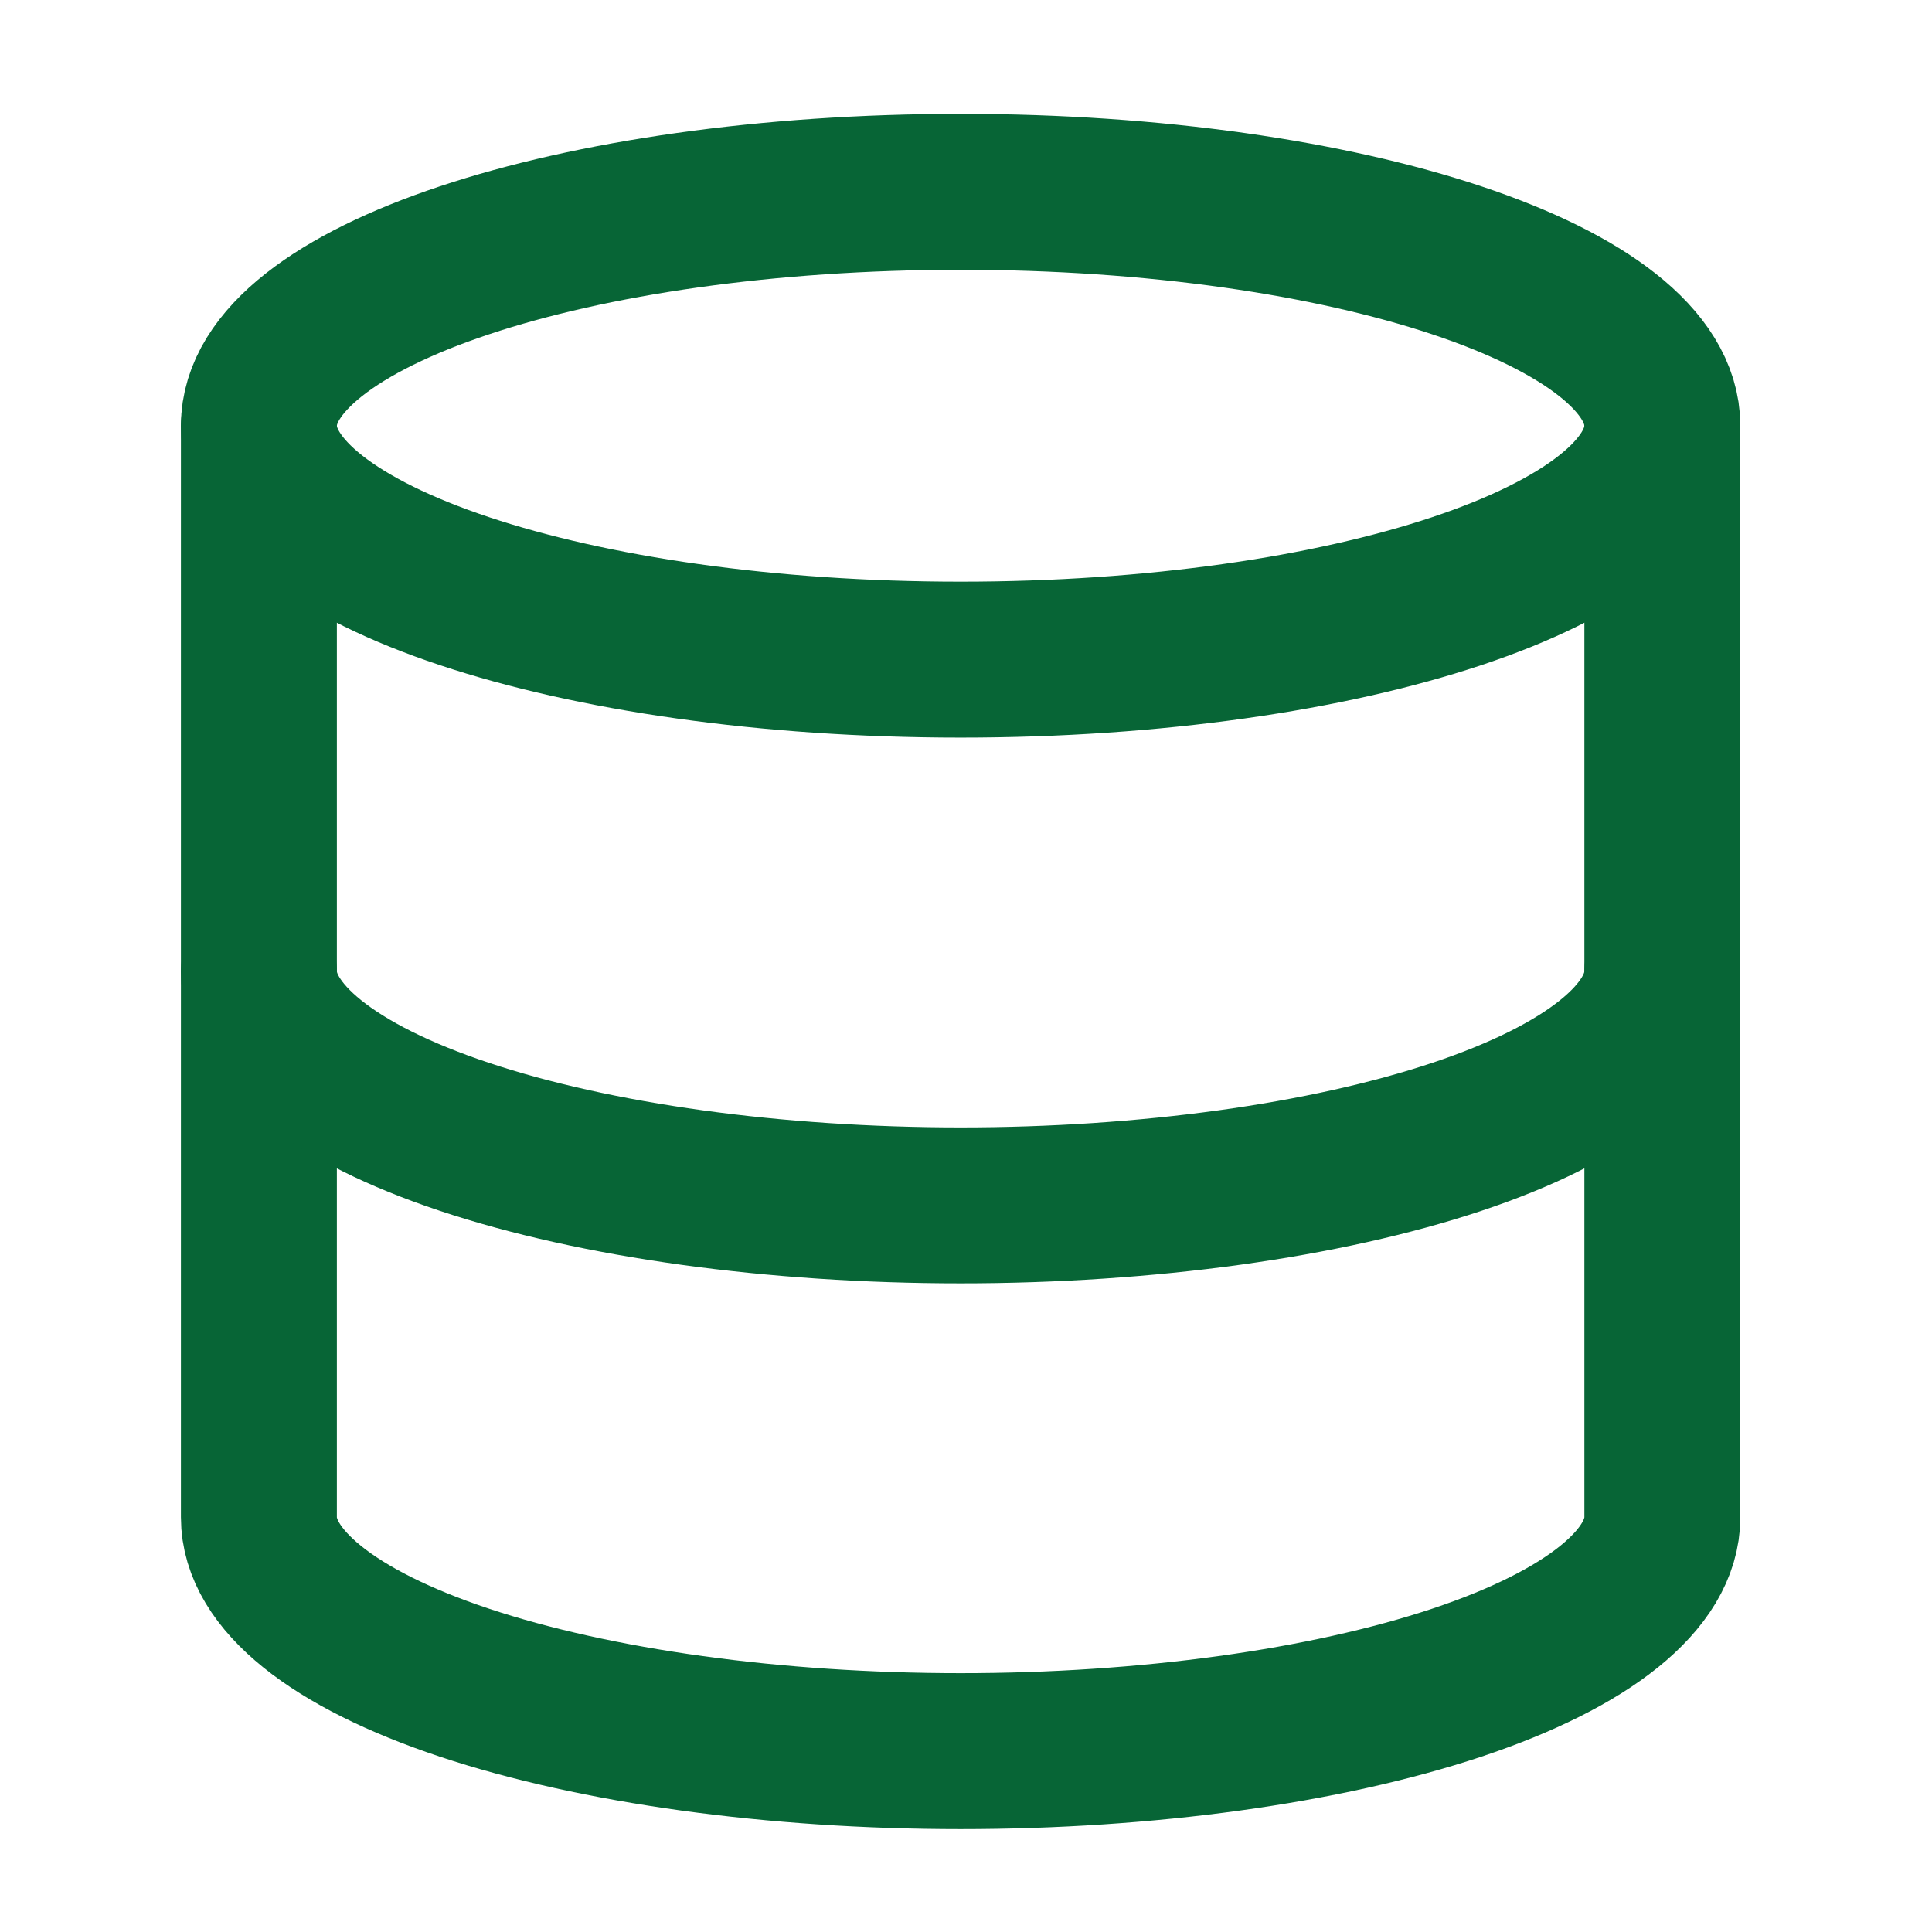
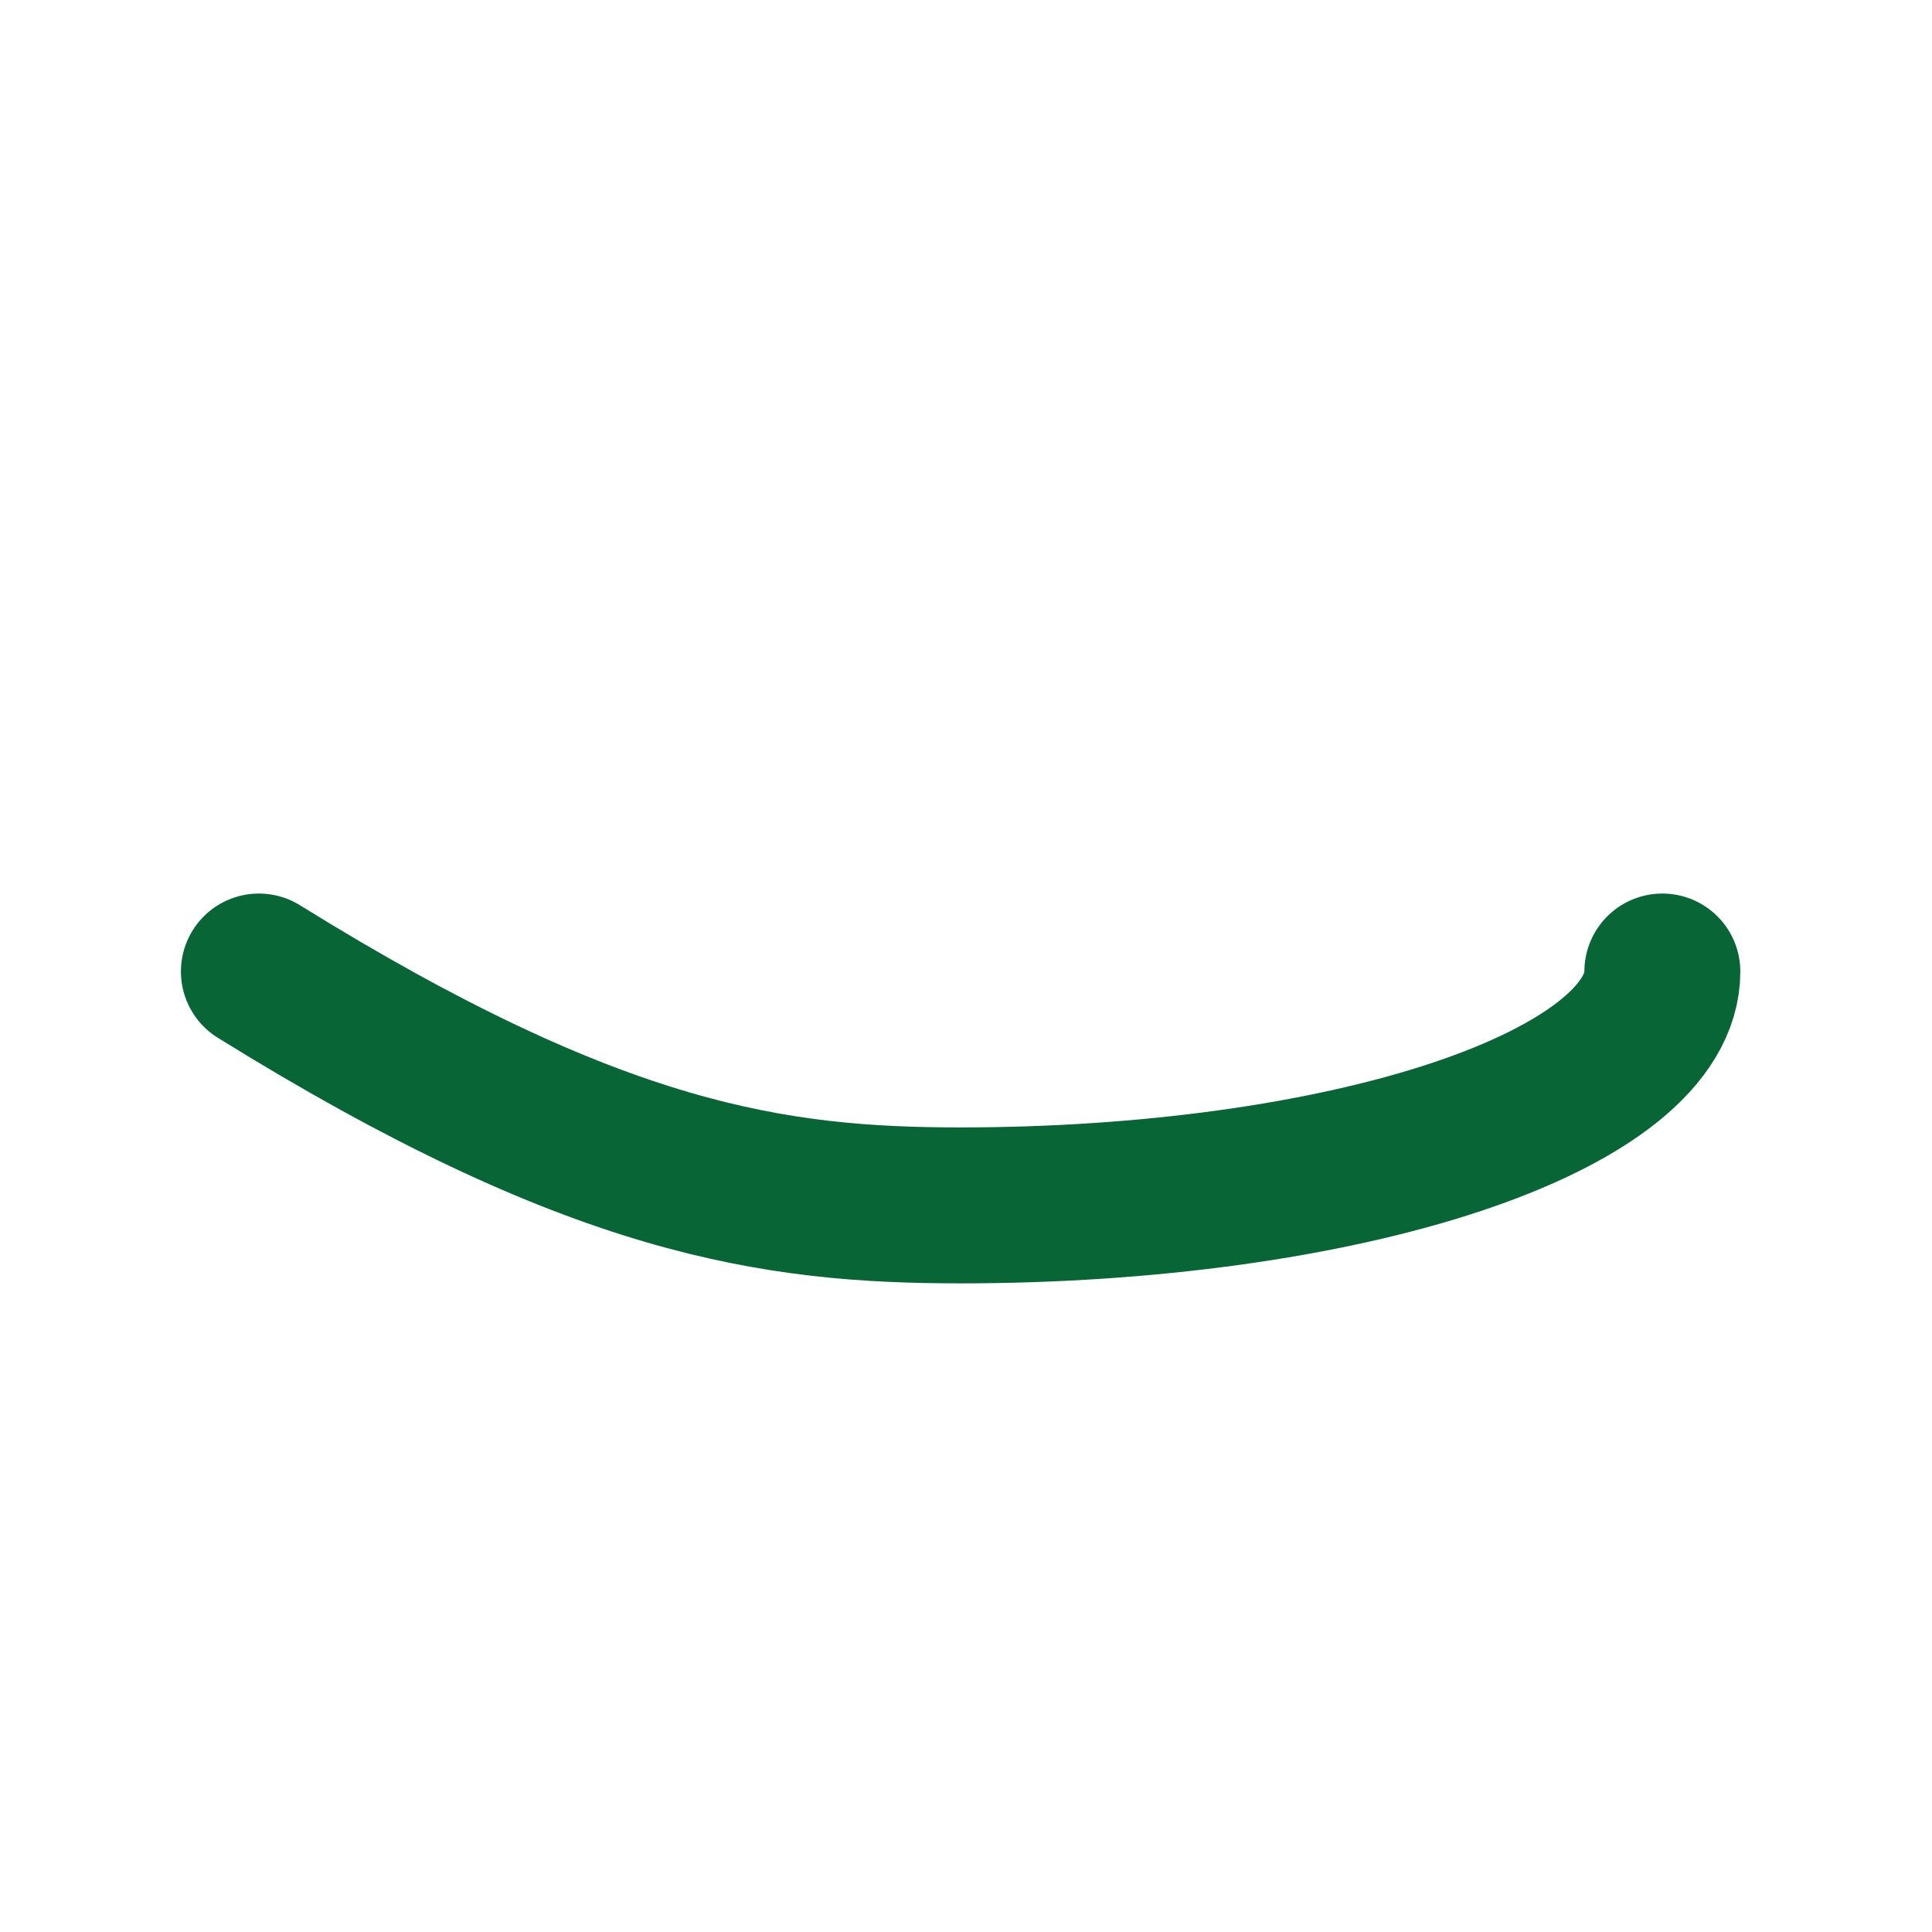
<svg xmlns="http://www.w3.org/2000/svg" width="21" height="21" viewBox="0 0 21 21" fill="none">
-   <path d="M10.442 7.17C14.654 7.17 18.069 6.032 18.069 4.628C18.069 3.223 14.654 2.085 10.442 2.085C6.229 2.085 2.814 3.223 2.814 4.628C2.814 6.032 6.229 7.17 10.442 7.17Z" stroke="#076536" stroke-width="1.695" stroke-linecap="round" stroke-linejoin="round" />
-   <path d="M2.814 4.627V16.492C2.814 17.166 3.618 17.813 5.048 18.29C6.479 18.766 8.419 19.034 10.442 19.034C12.464 19.034 14.404 18.766 15.835 18.29C17.265 17.813 18.069 17.166 18.069 16.492V4.627" stroke="#076536" stroke-width="1.695" stroke-linecap="round" stroke-linejoin="round" />
-   <path d="M2.814 10.56C2.814 11.234 3.618 11.88 5.048 12.357C6.479 12.834 8.419 13.102 10.442 13.102C12.464 13.102 14.404 12.834 15.835 12.357C17.265 11.88 18.069 11.234 18.069 10.56" stroke="#076536" stroke-width="1.695" stroke-linecap="round" stroke-linejoin="round" />
+   <path d="M2.814 10.56C6.479 12.834 8.419 13.102 10.442 13.102C12.464 13.102 14.404 12.834 15.835 12.357C17.265 11.88 18.069 11.234 18.069 10.56" stroke="#076536" stroke-width="1.695" stroke-linecap="round" stroke-linejoin="round" />
</svg>